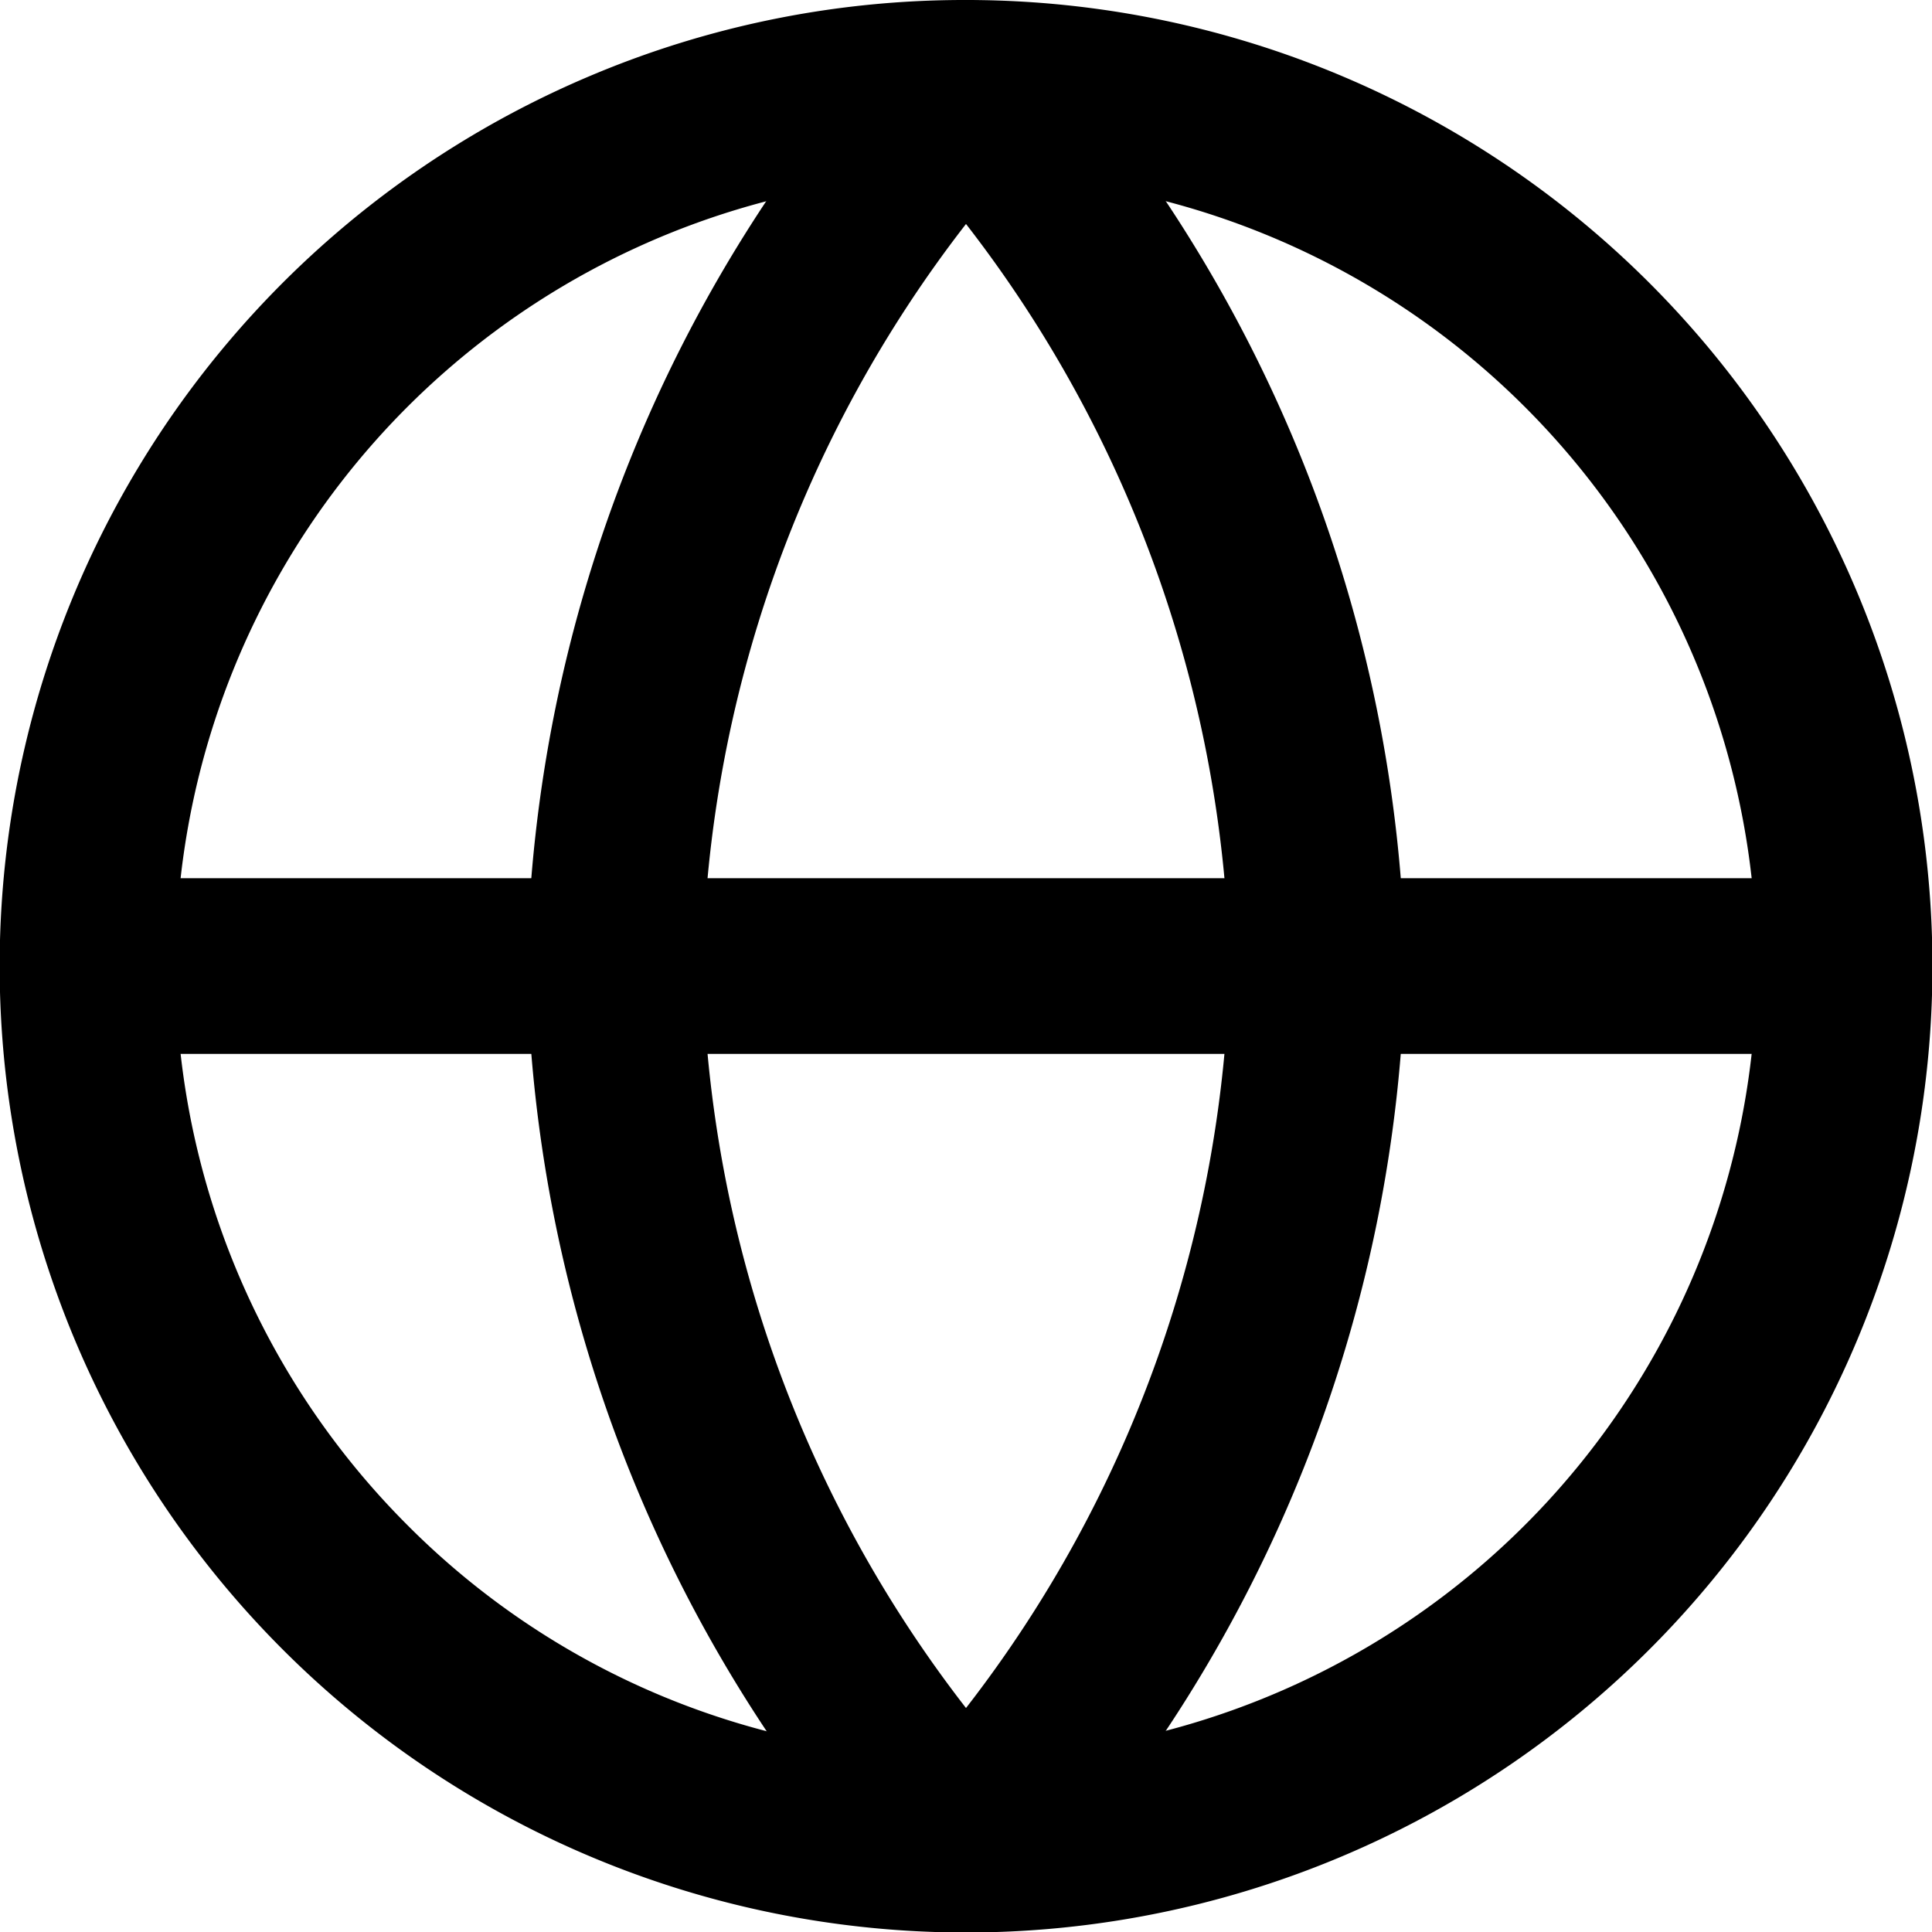
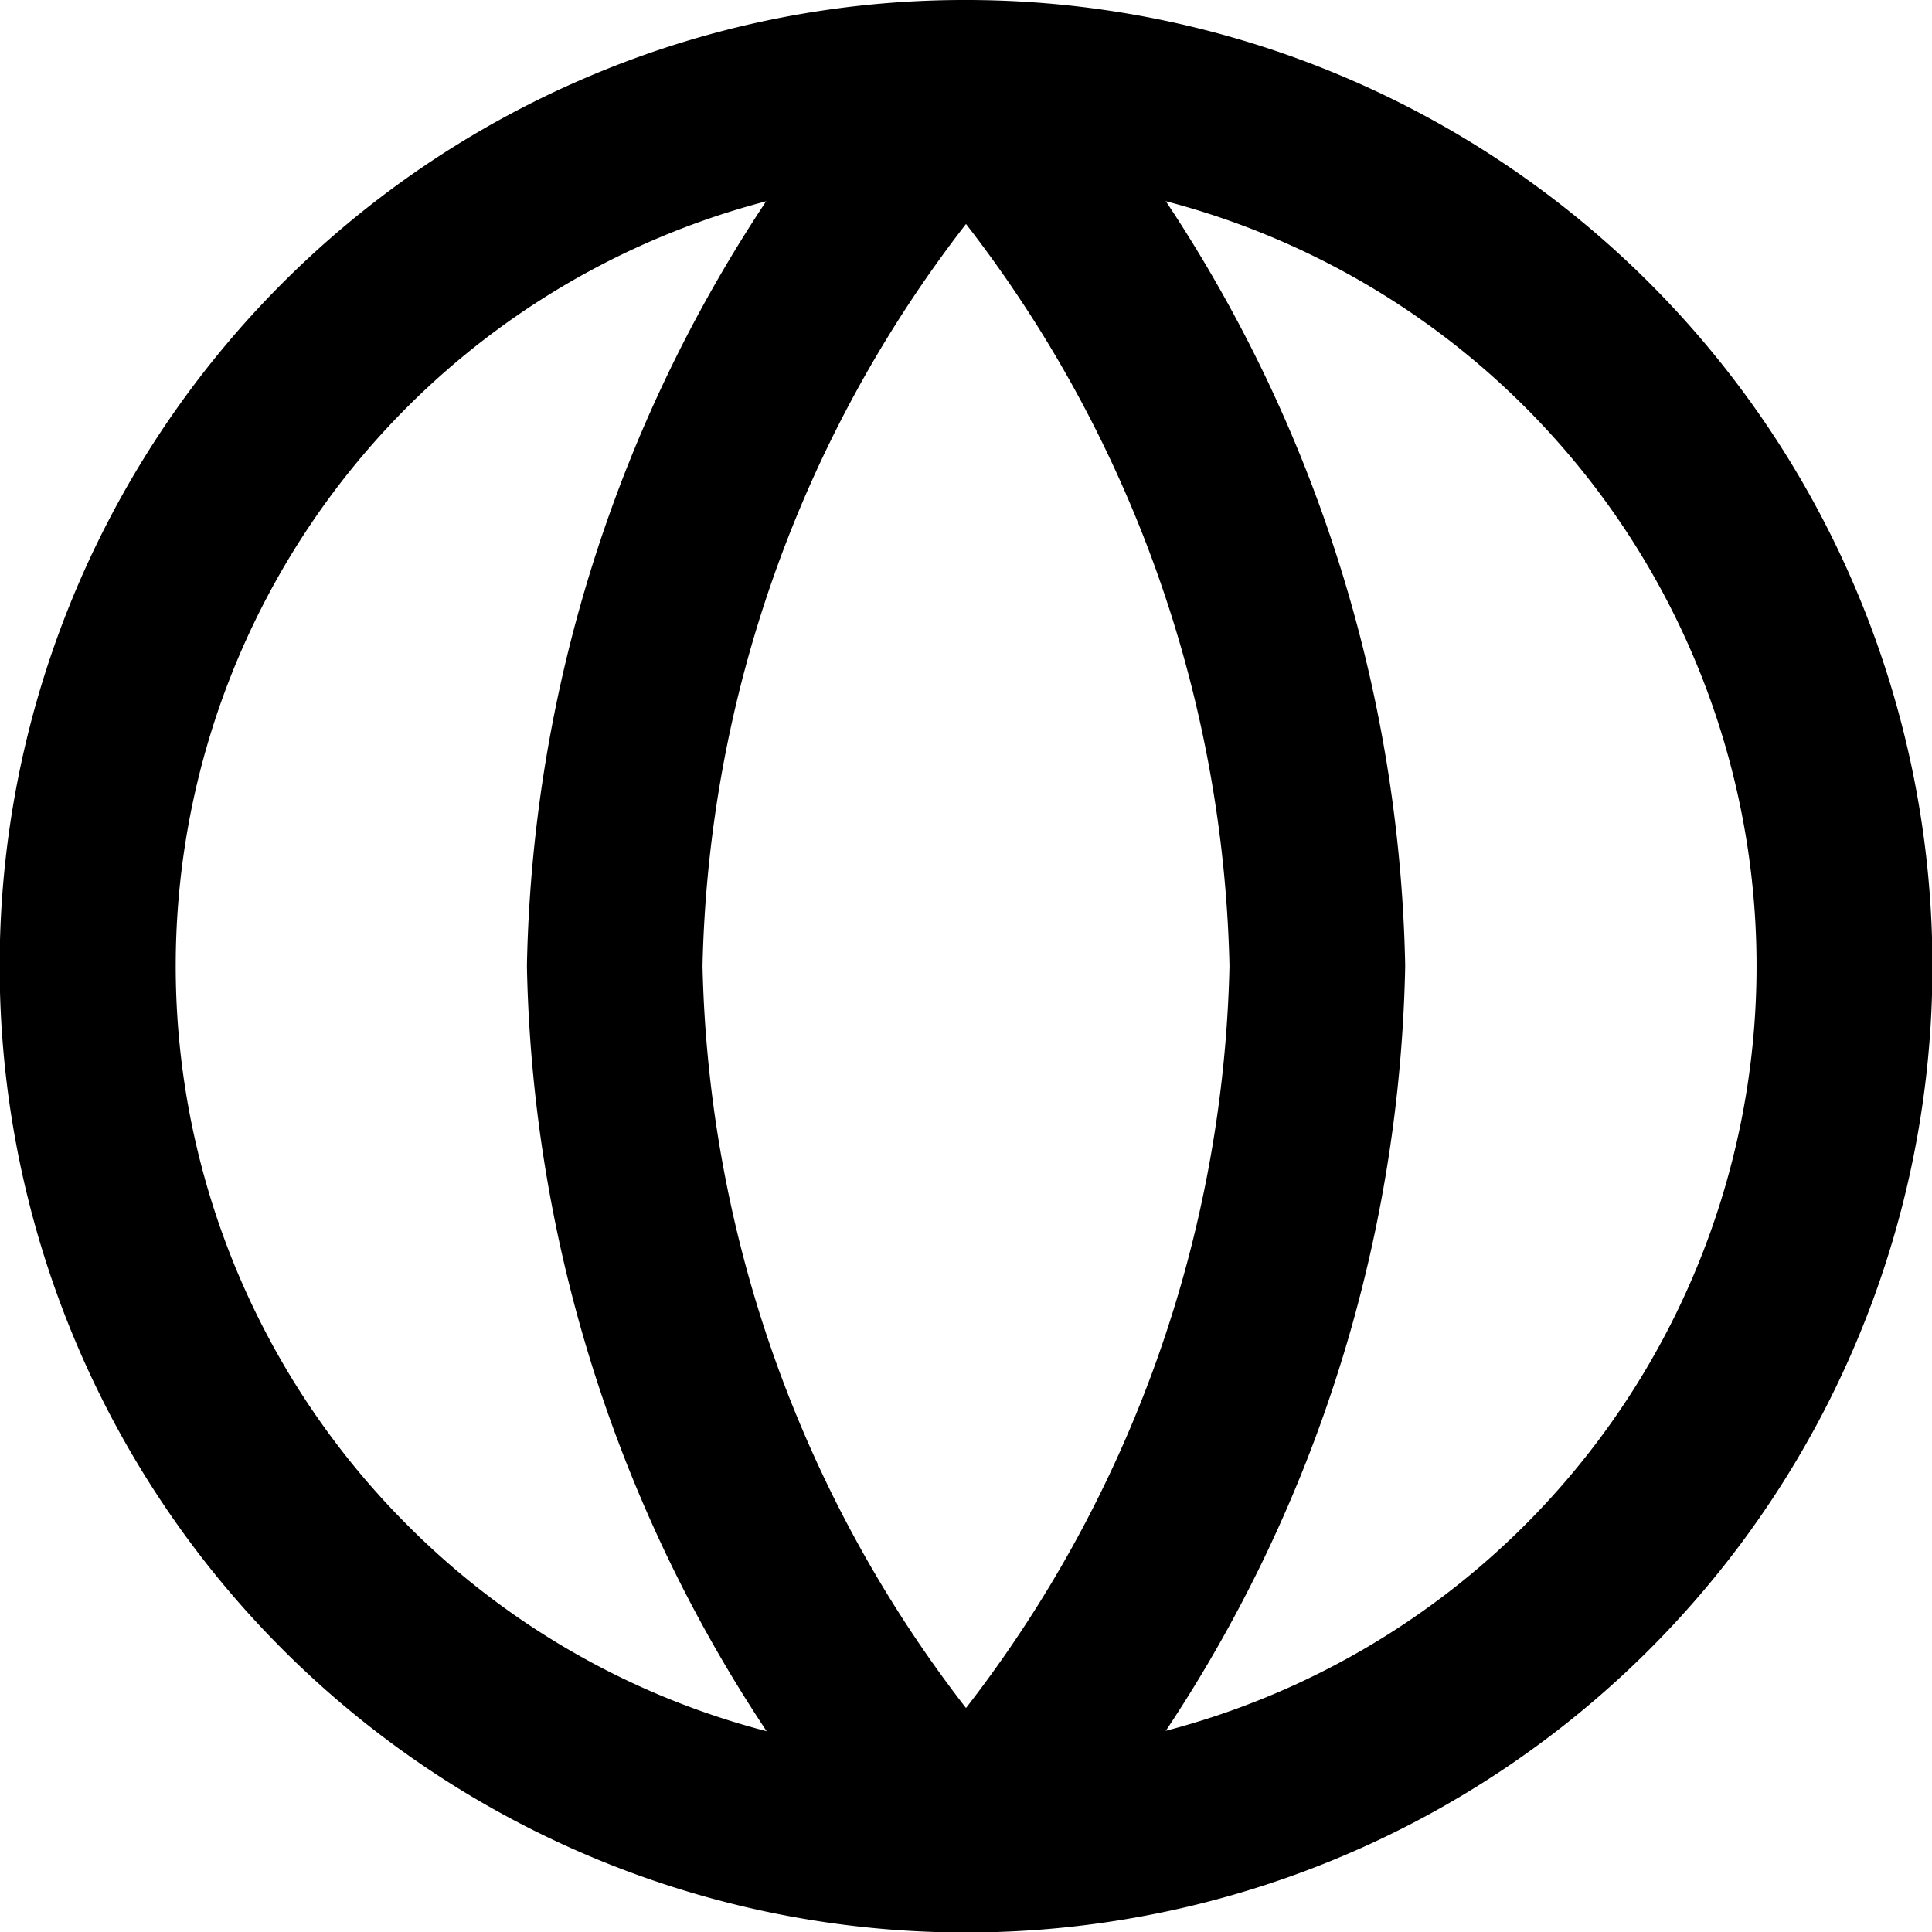
<svg xmlns="http://www.w3.org/2000/svg" width="18.838" height="18.838" viewBox="0 0 18.838 18.838">
  <g id="Icon_feather-globe" data-name="Icon feather-globe" transform="translate(-1.5 -1.5)">
    <path id="Path_8690" data-name="Path 8690" d="M10.919,1.5a9.421,9.421,0,0,1,3.667,18.1A9.421,9.421,0,0,1,7.252,2.241,9.361,9.361,0,0,1,10.919,1.5Zm0,17.126A7.707,7.707,0,1,0,5.47,16.368,7.656,7.656,0,0,0,10.919,18.626Z" />
-     <path id="Path_8691" data-name="Path 8691" d="M19.482,18.213H2.356a.856.856,0,0,1,0-1.713H19.482a.856.856,0,1,1,0,1.713Z" transform="translate(0 -6.437)" />
    <path id="Path_8692" data-name="Path 8692" d="M14.781,1.5a.856.856,0,0,1,.632.279A13.953,13.953,0,0,1,19.063,10.9q0,.018,0,.036a13.953,13.953,0,0,1-3.649,9.122.856.856,0,0,1-1.264,0A13.953,13.953,0,0,1,10.5,10.937q0-.018,0-.036a13.953,13.953,0,0,1,3.649-9.122A.856.856,0,0,1,14.781,1.5Zm2.569,9.419a12.241,12.241,0,0,0-2.569-7.235,12.241,12.241,0,0,0-2.569,7.235,12.241,12.241,0,0,0,2.569,7.235A12.241,12.241,0,0,0,17.35,10.919Z" transform="translate(-3.862 0)" />
  </g>
</svg>